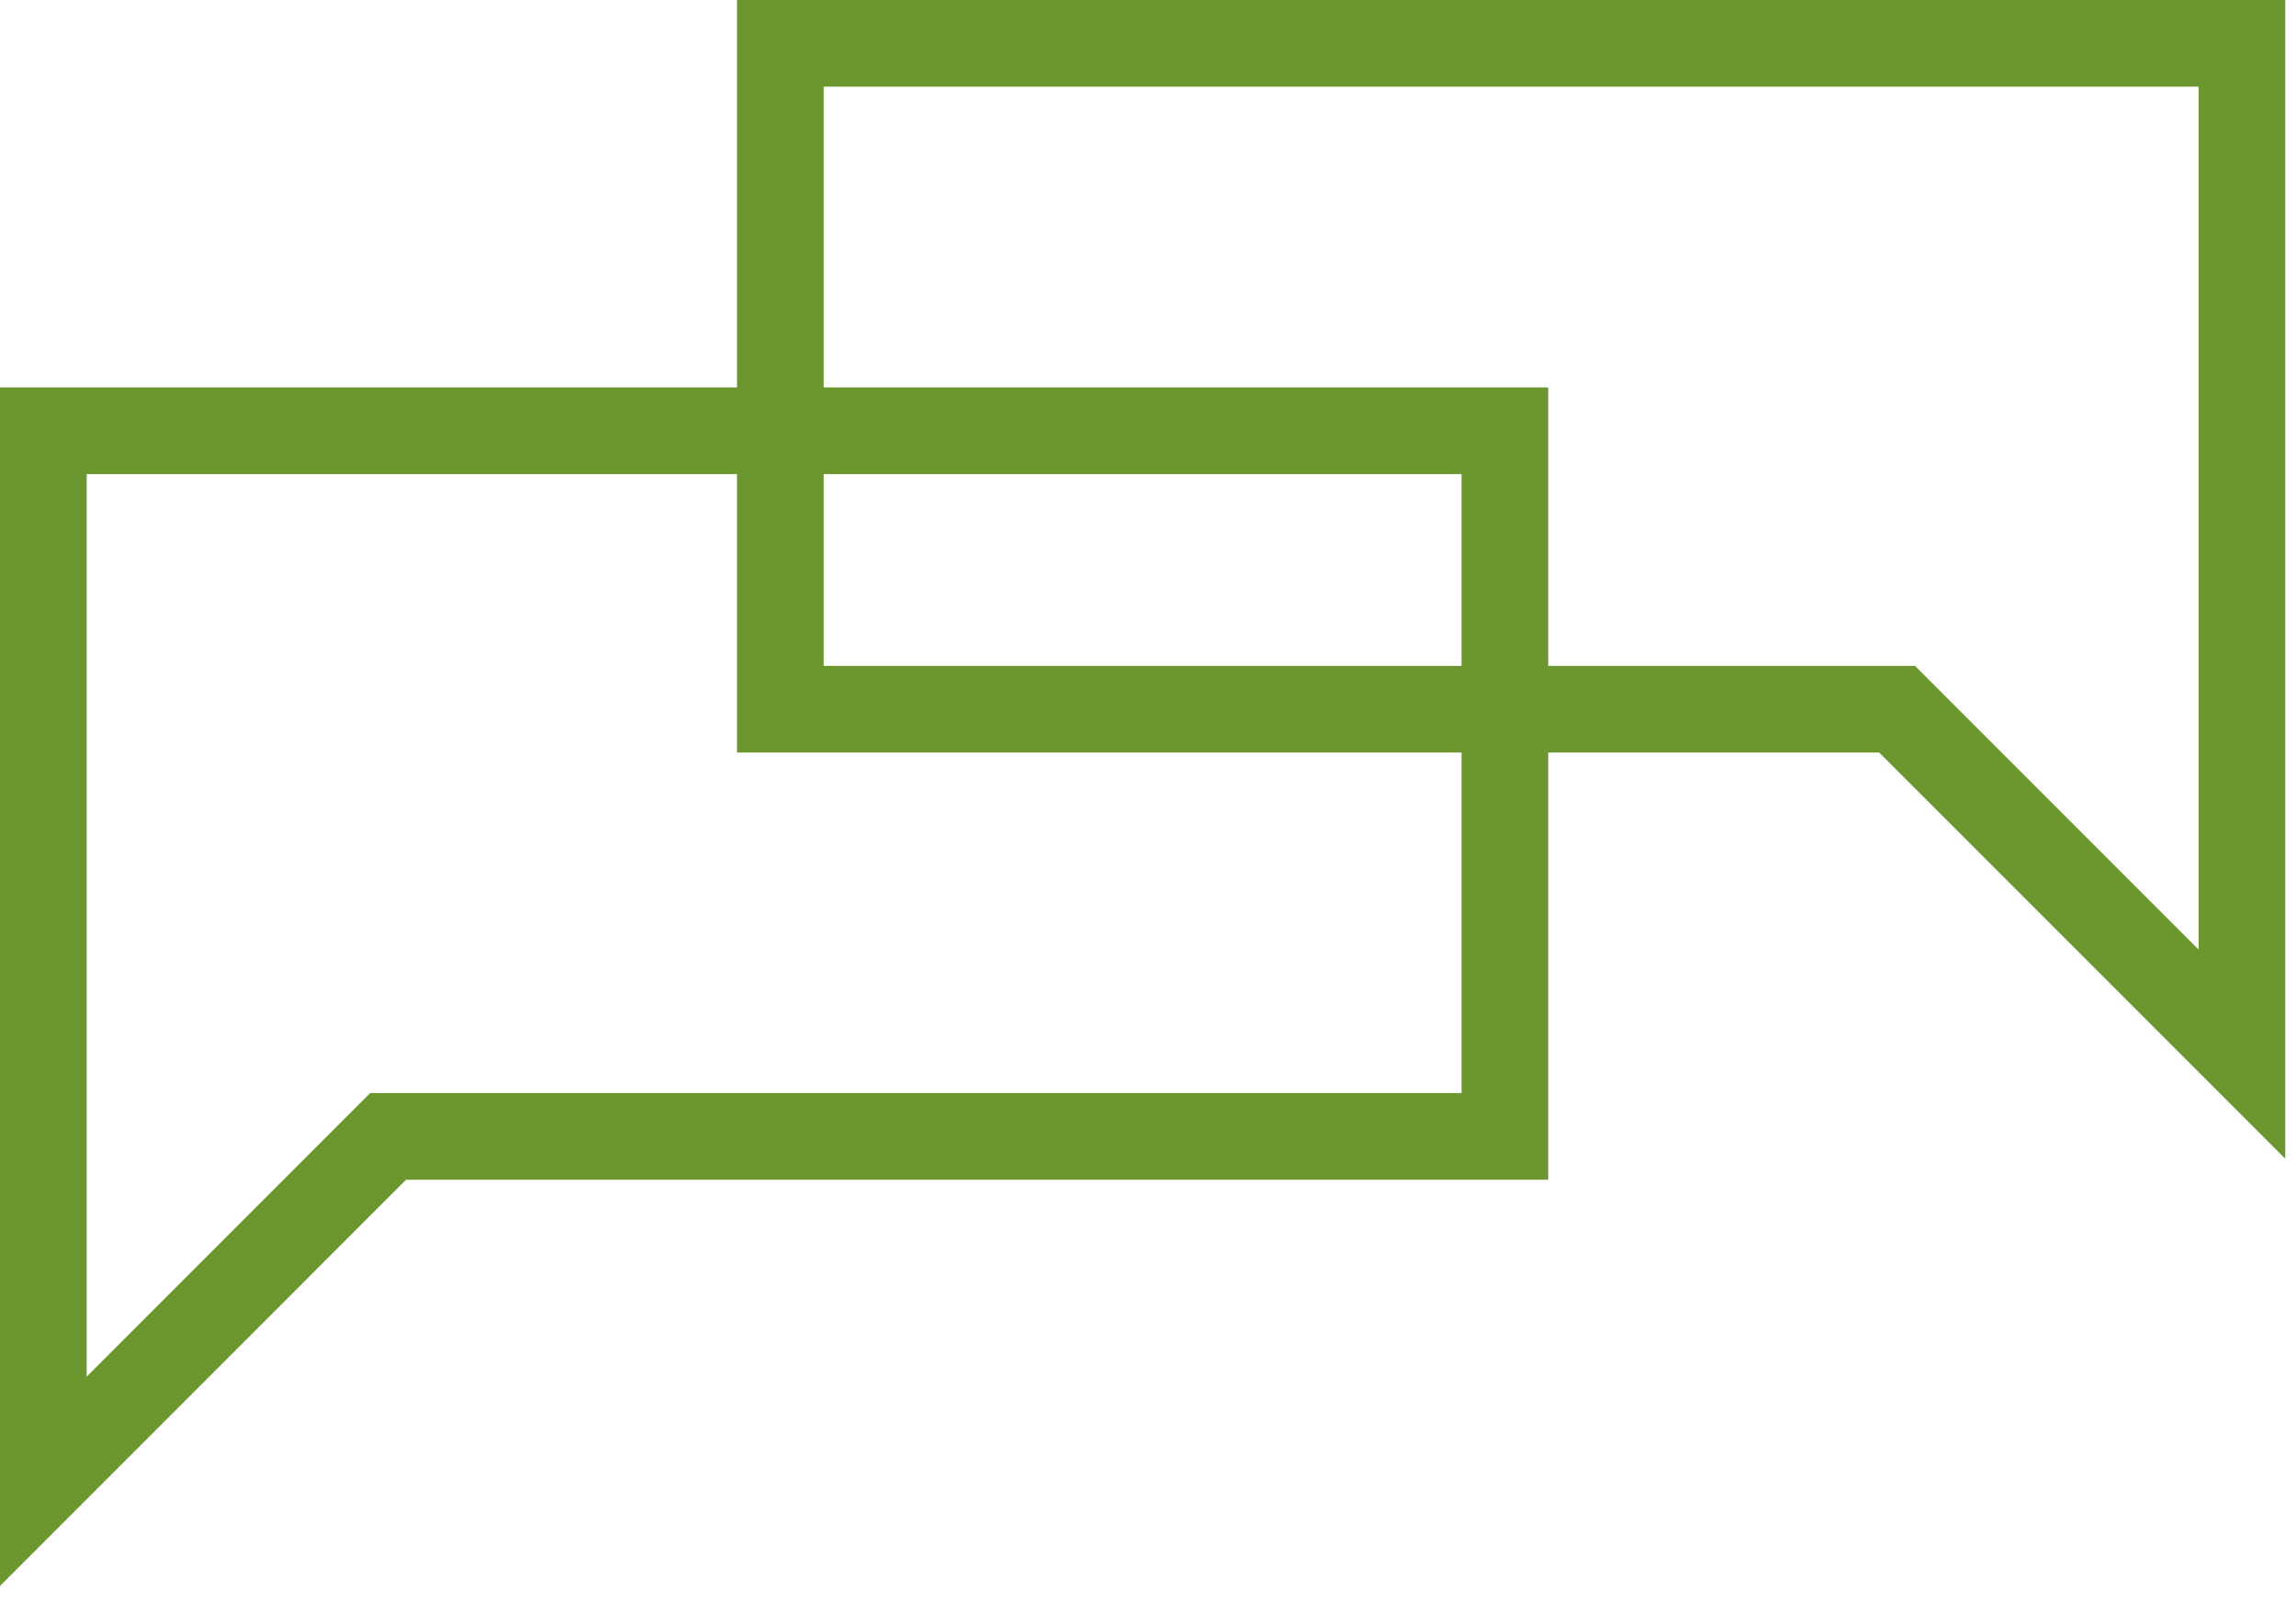
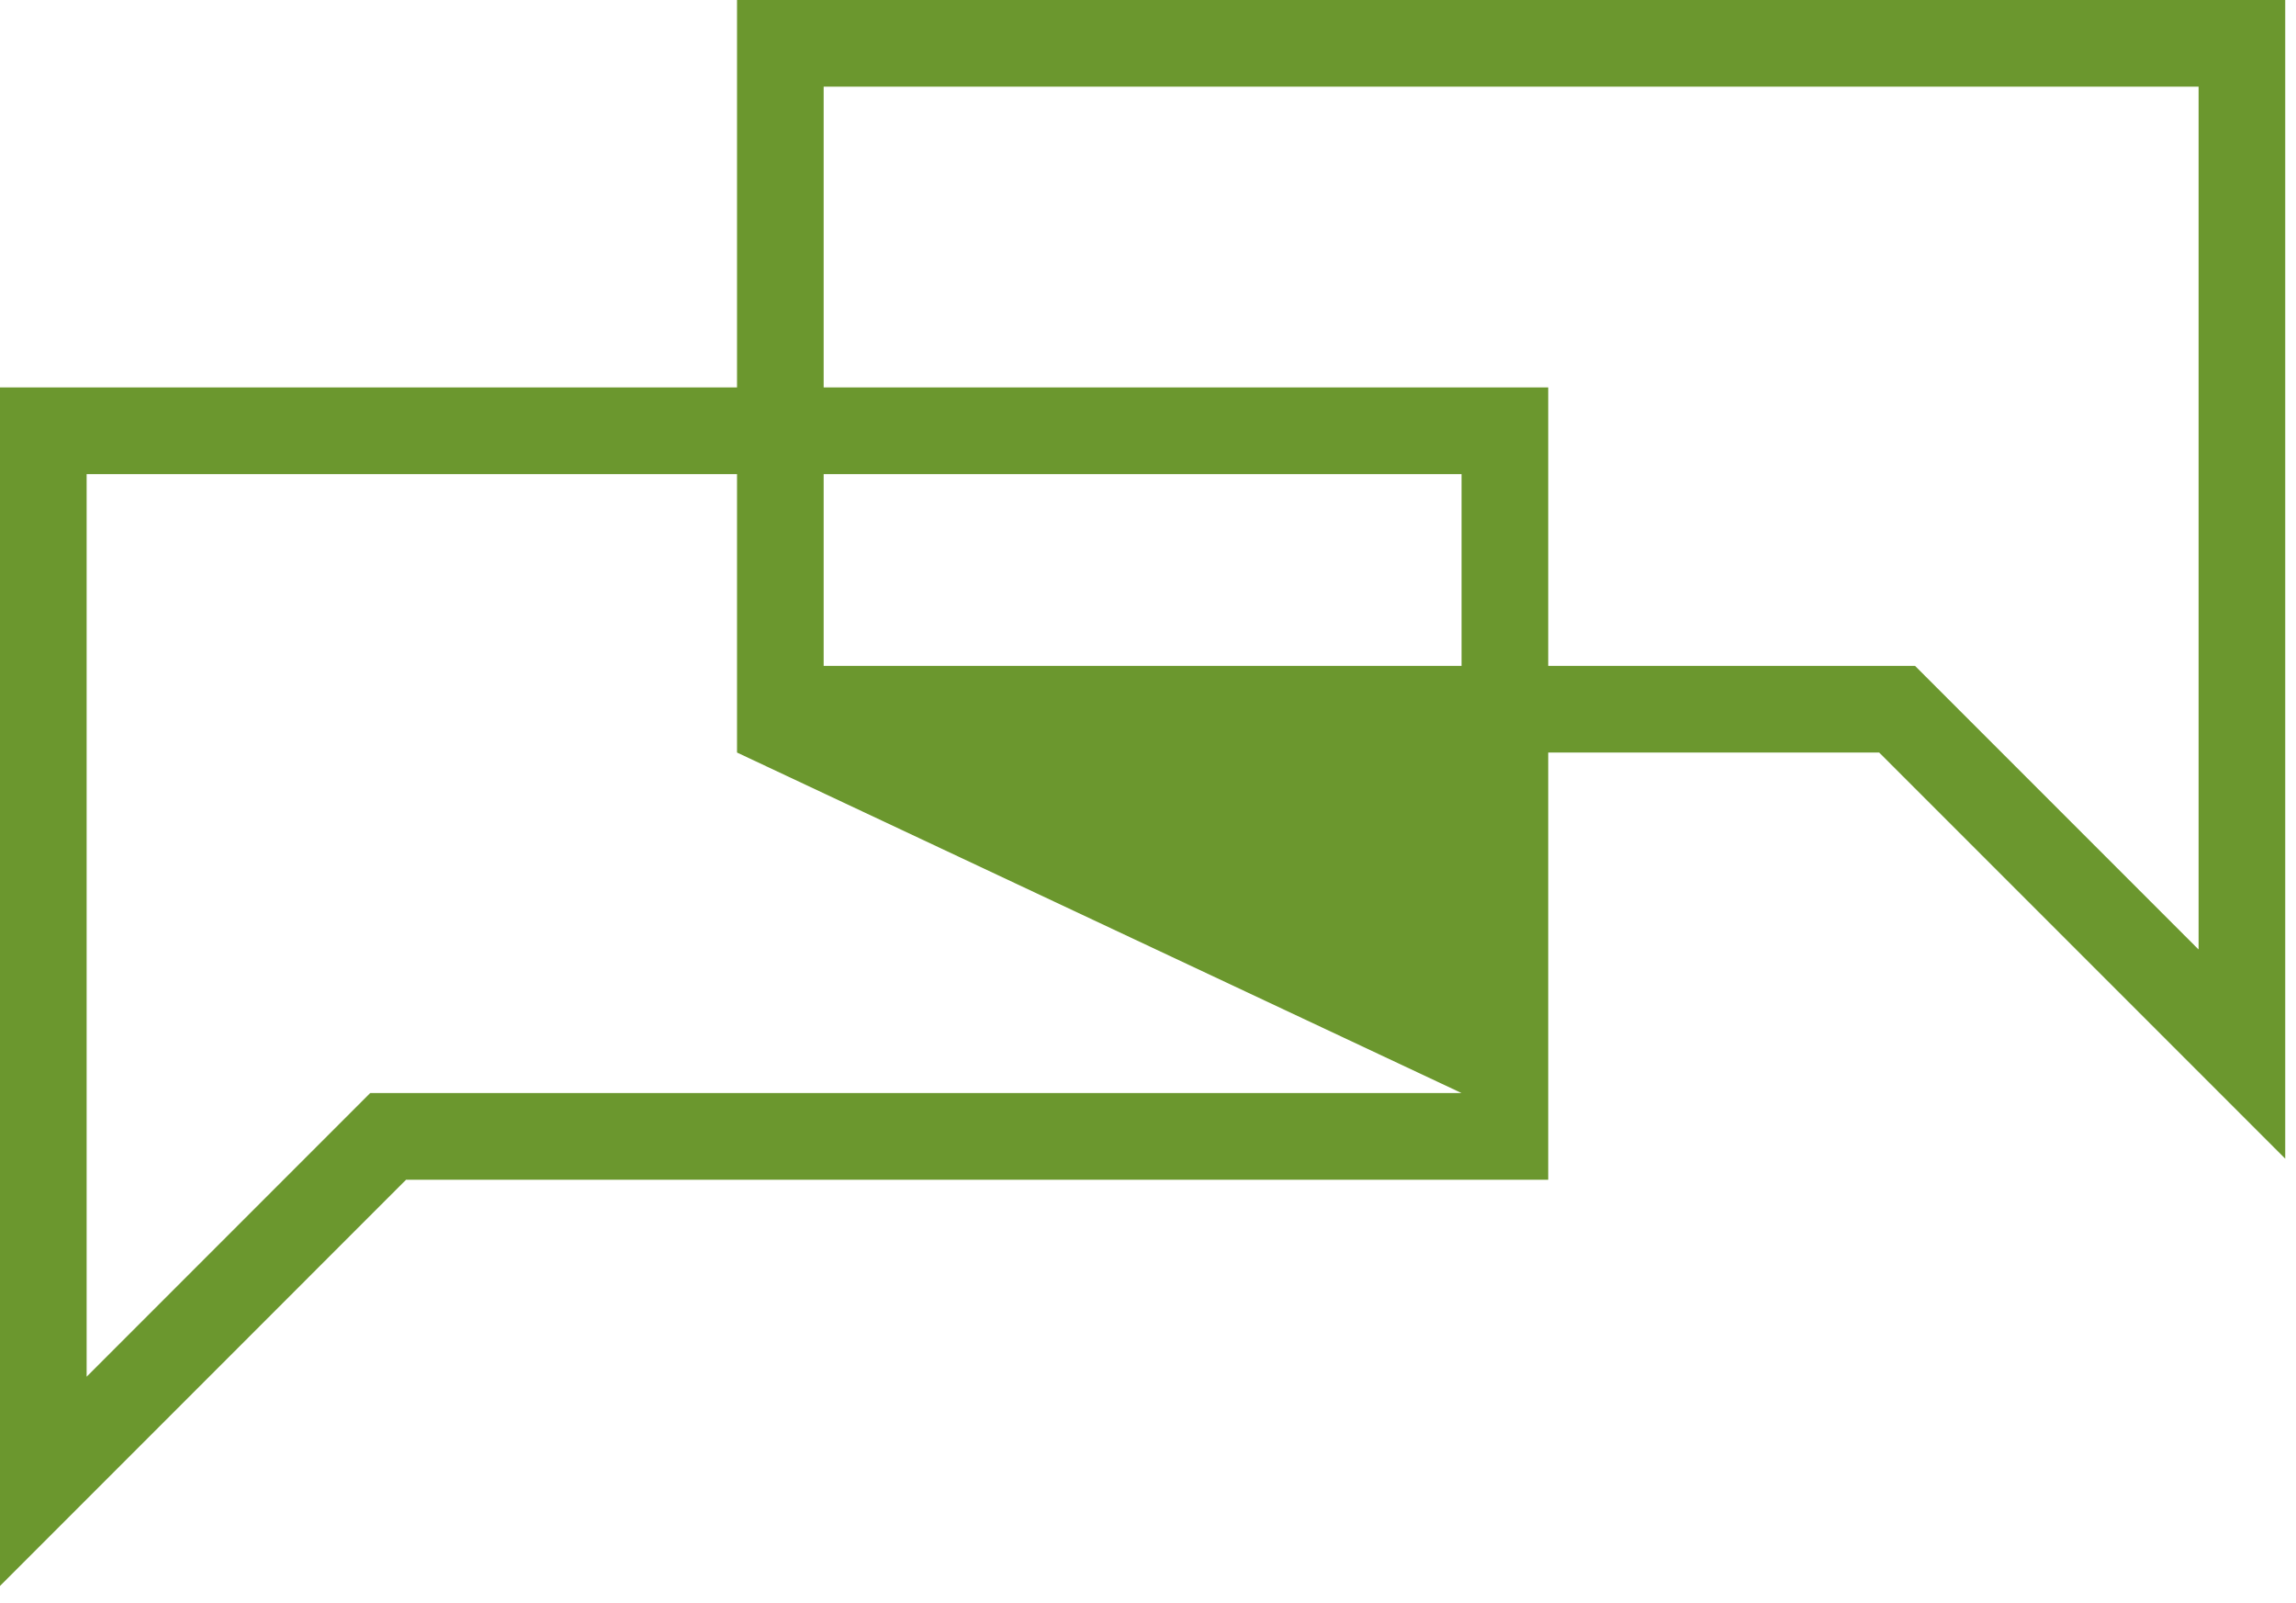
<svg xmlns="http://www.w3.org/2000/svg" width="106px" height="74px" viewBox="0 0 106 74" version="1.1">
  <title>ico-aprendre-angles@3x</title>
  <g id="Page-1" stroke="none" stroke-width="1" fill="none" fill-rule="evenodd">
    <g id="Escoles-Garbí---Landing" transform="translate(-1213, -2912)" fill="#6B972E">
      <g id="ico-aprendre-angles" transform="translate(1213, 2912)">
-         <path d="M34.026,9.09494702e-13 L34.026,17.882 L0,17.882 L0,73.201 L18.747,54.452 L71.477,54.452 L71.477,34.734 L86.756,34.734 L105.503,53.481 L105.503,9.09494702e-13 L34.026,9.09494702e-13 Z M38.026,4.001 L101.503,4.001 L101.503,43.825 L88.412,30.734 L71.477,30.734 L71.477,17.882 L38.026,17.882 L38.026,4.001 Z M38.026,30.735 L67.476,30.735 L67.476,21.883 L38.026,21.883 L38.026,30.735 Z M4,21.883 L34.026,21.883 L34.026,34.734 L67.476,34.734 L67.476,50.451 L17.091,50.451 L4,63.543 L4,21.883 Z" id="Fill-1" />
+         <path d="M34.026,9.09494702e-13 L34.026,17.882 L0,17.882 L0,73.201 L18.747,54.452 L71.477,54.452 L71.477,34.734 L86.756,34.734 L105.503,53.481 L105.503,9.09494702e-13 L34.026,9.09494702e-13 Z M38.026,4.001 L101.503,4.001 L101.503,43.825 L88.412,30.734 L71.477,30.734 L71.477,17.882 L38.026,17.882 L38.026,4.001 Z M38.026,30.735 L67.476,30.735 L67.476,21.883 L38.026,21.883 L38.026,30.735 Z M4,21.883 L34.026,21.883 L34.026,34.734 L67.476,50.451 L17.091,50.451 L4,63.543 L4,21.883 Z" id="Fill-1" />
      </g>
    </g>
  </g>
</svg>